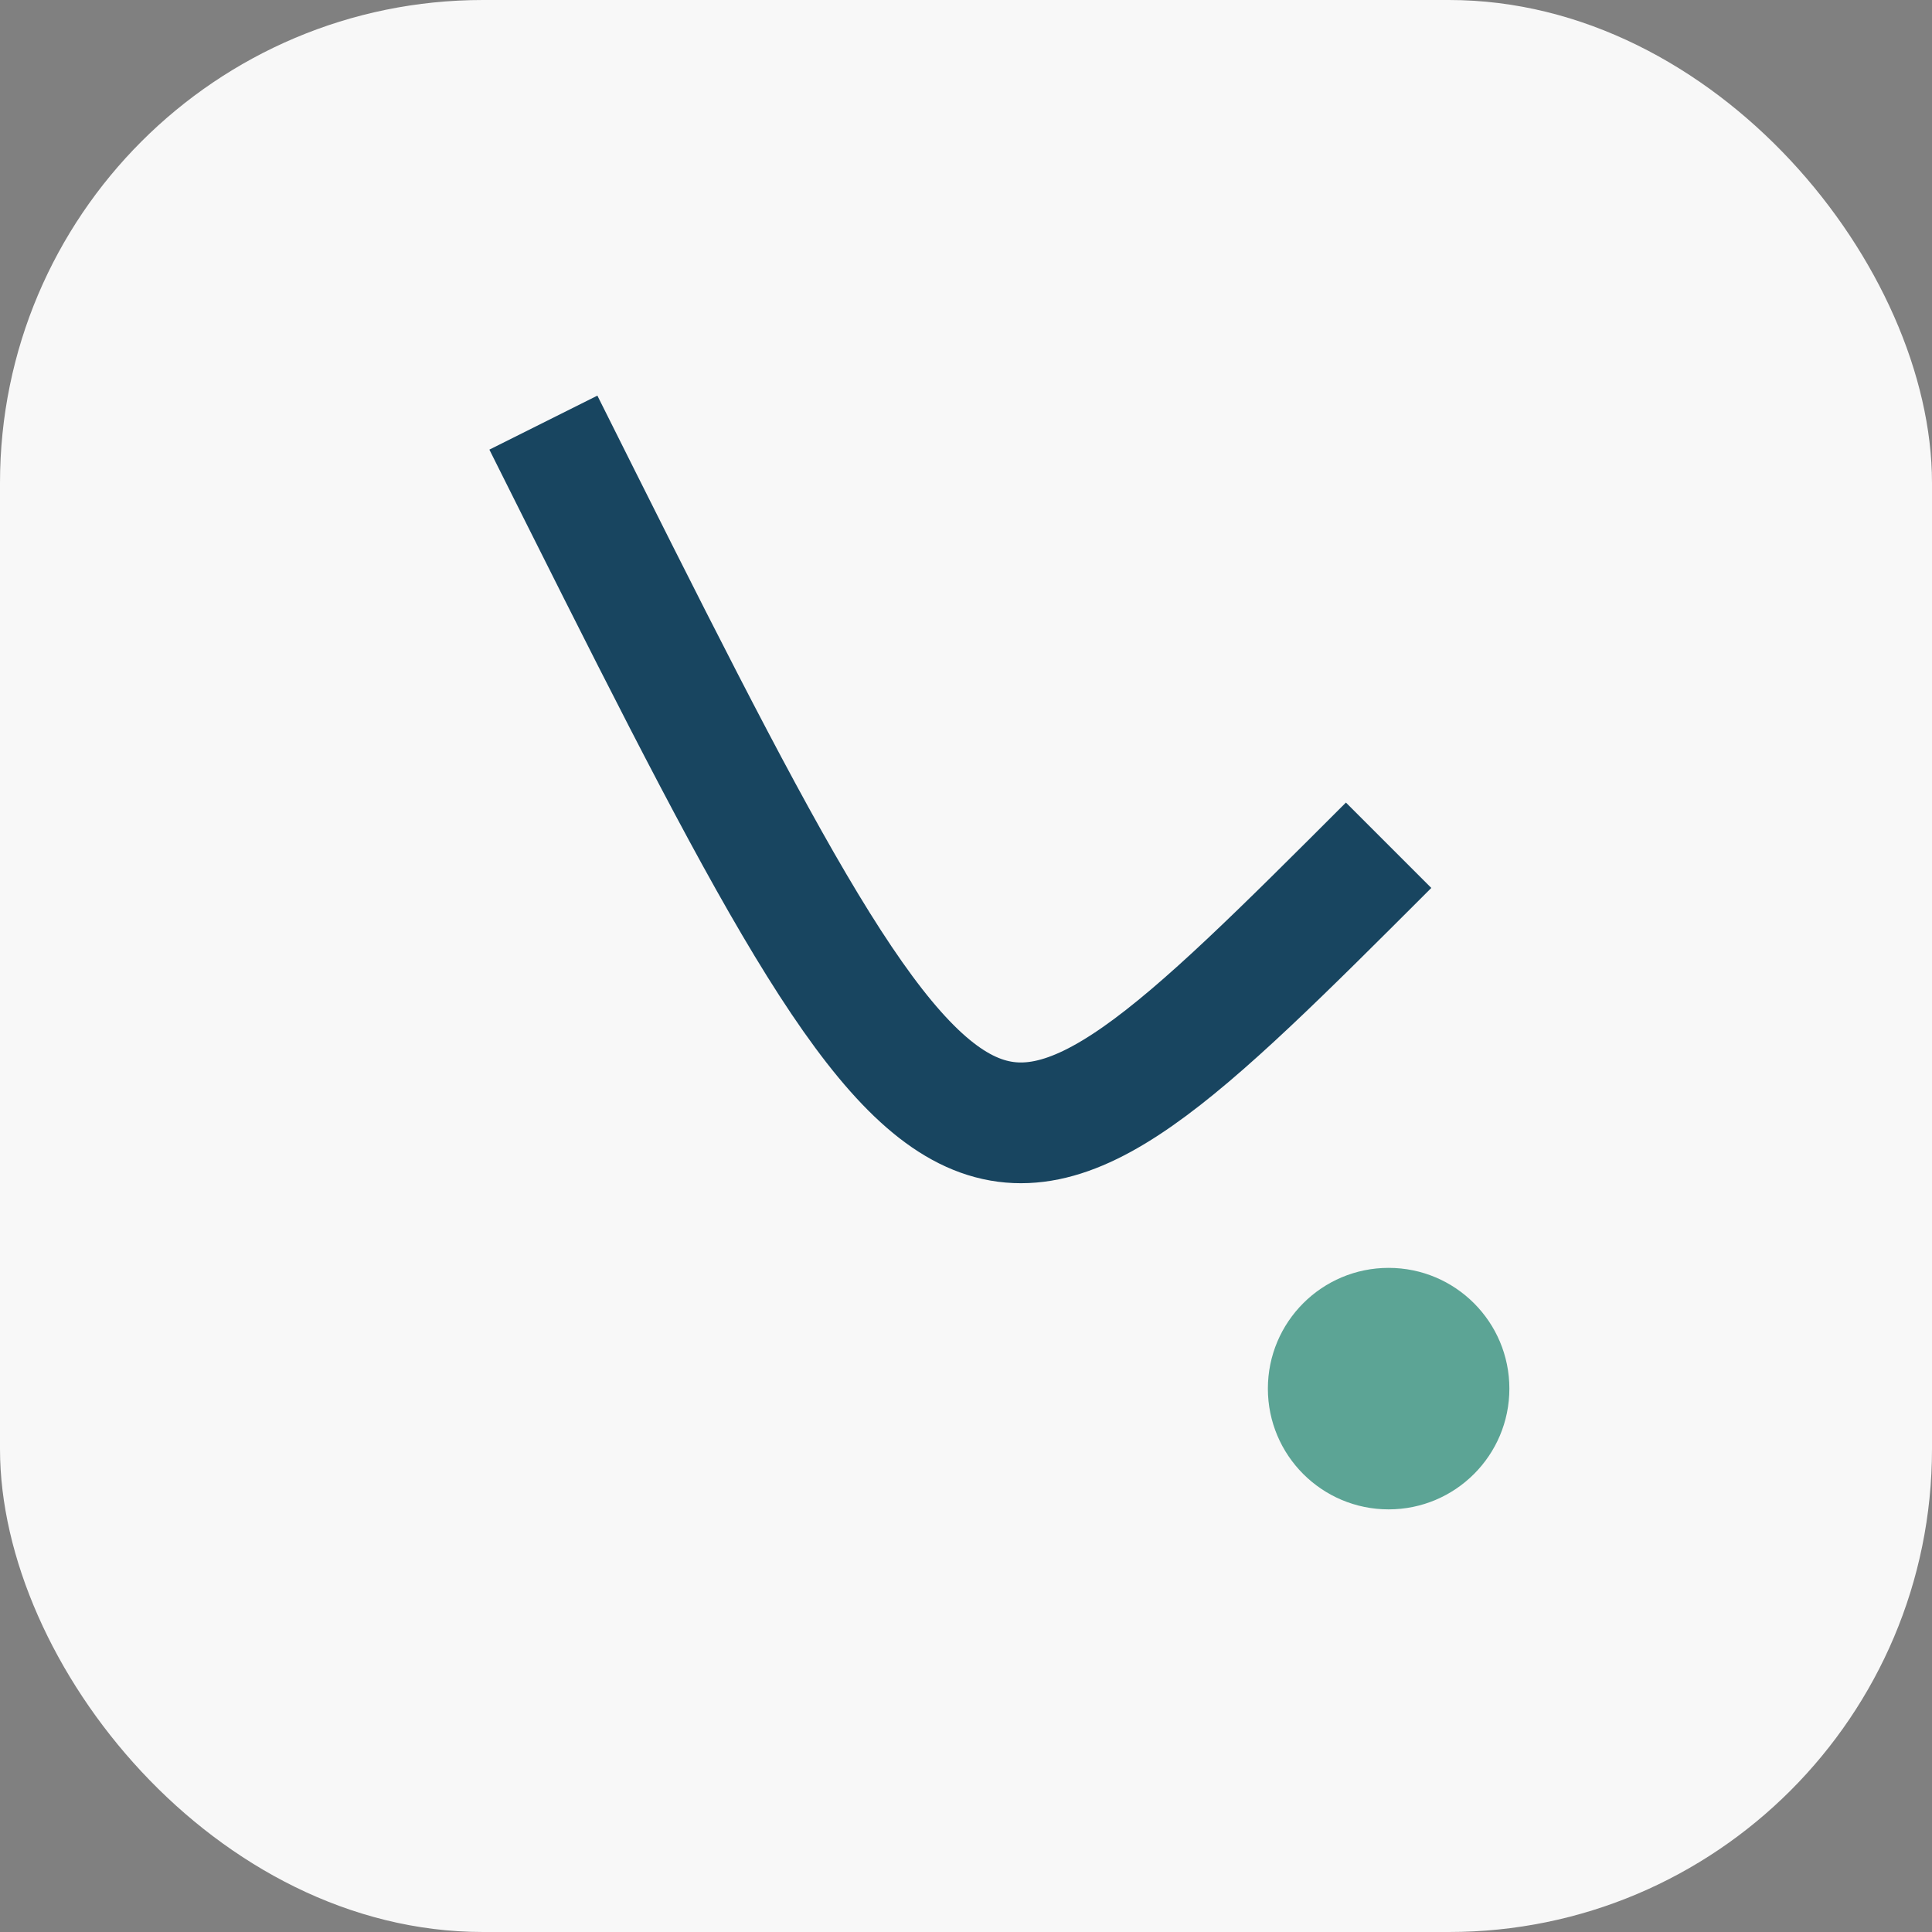
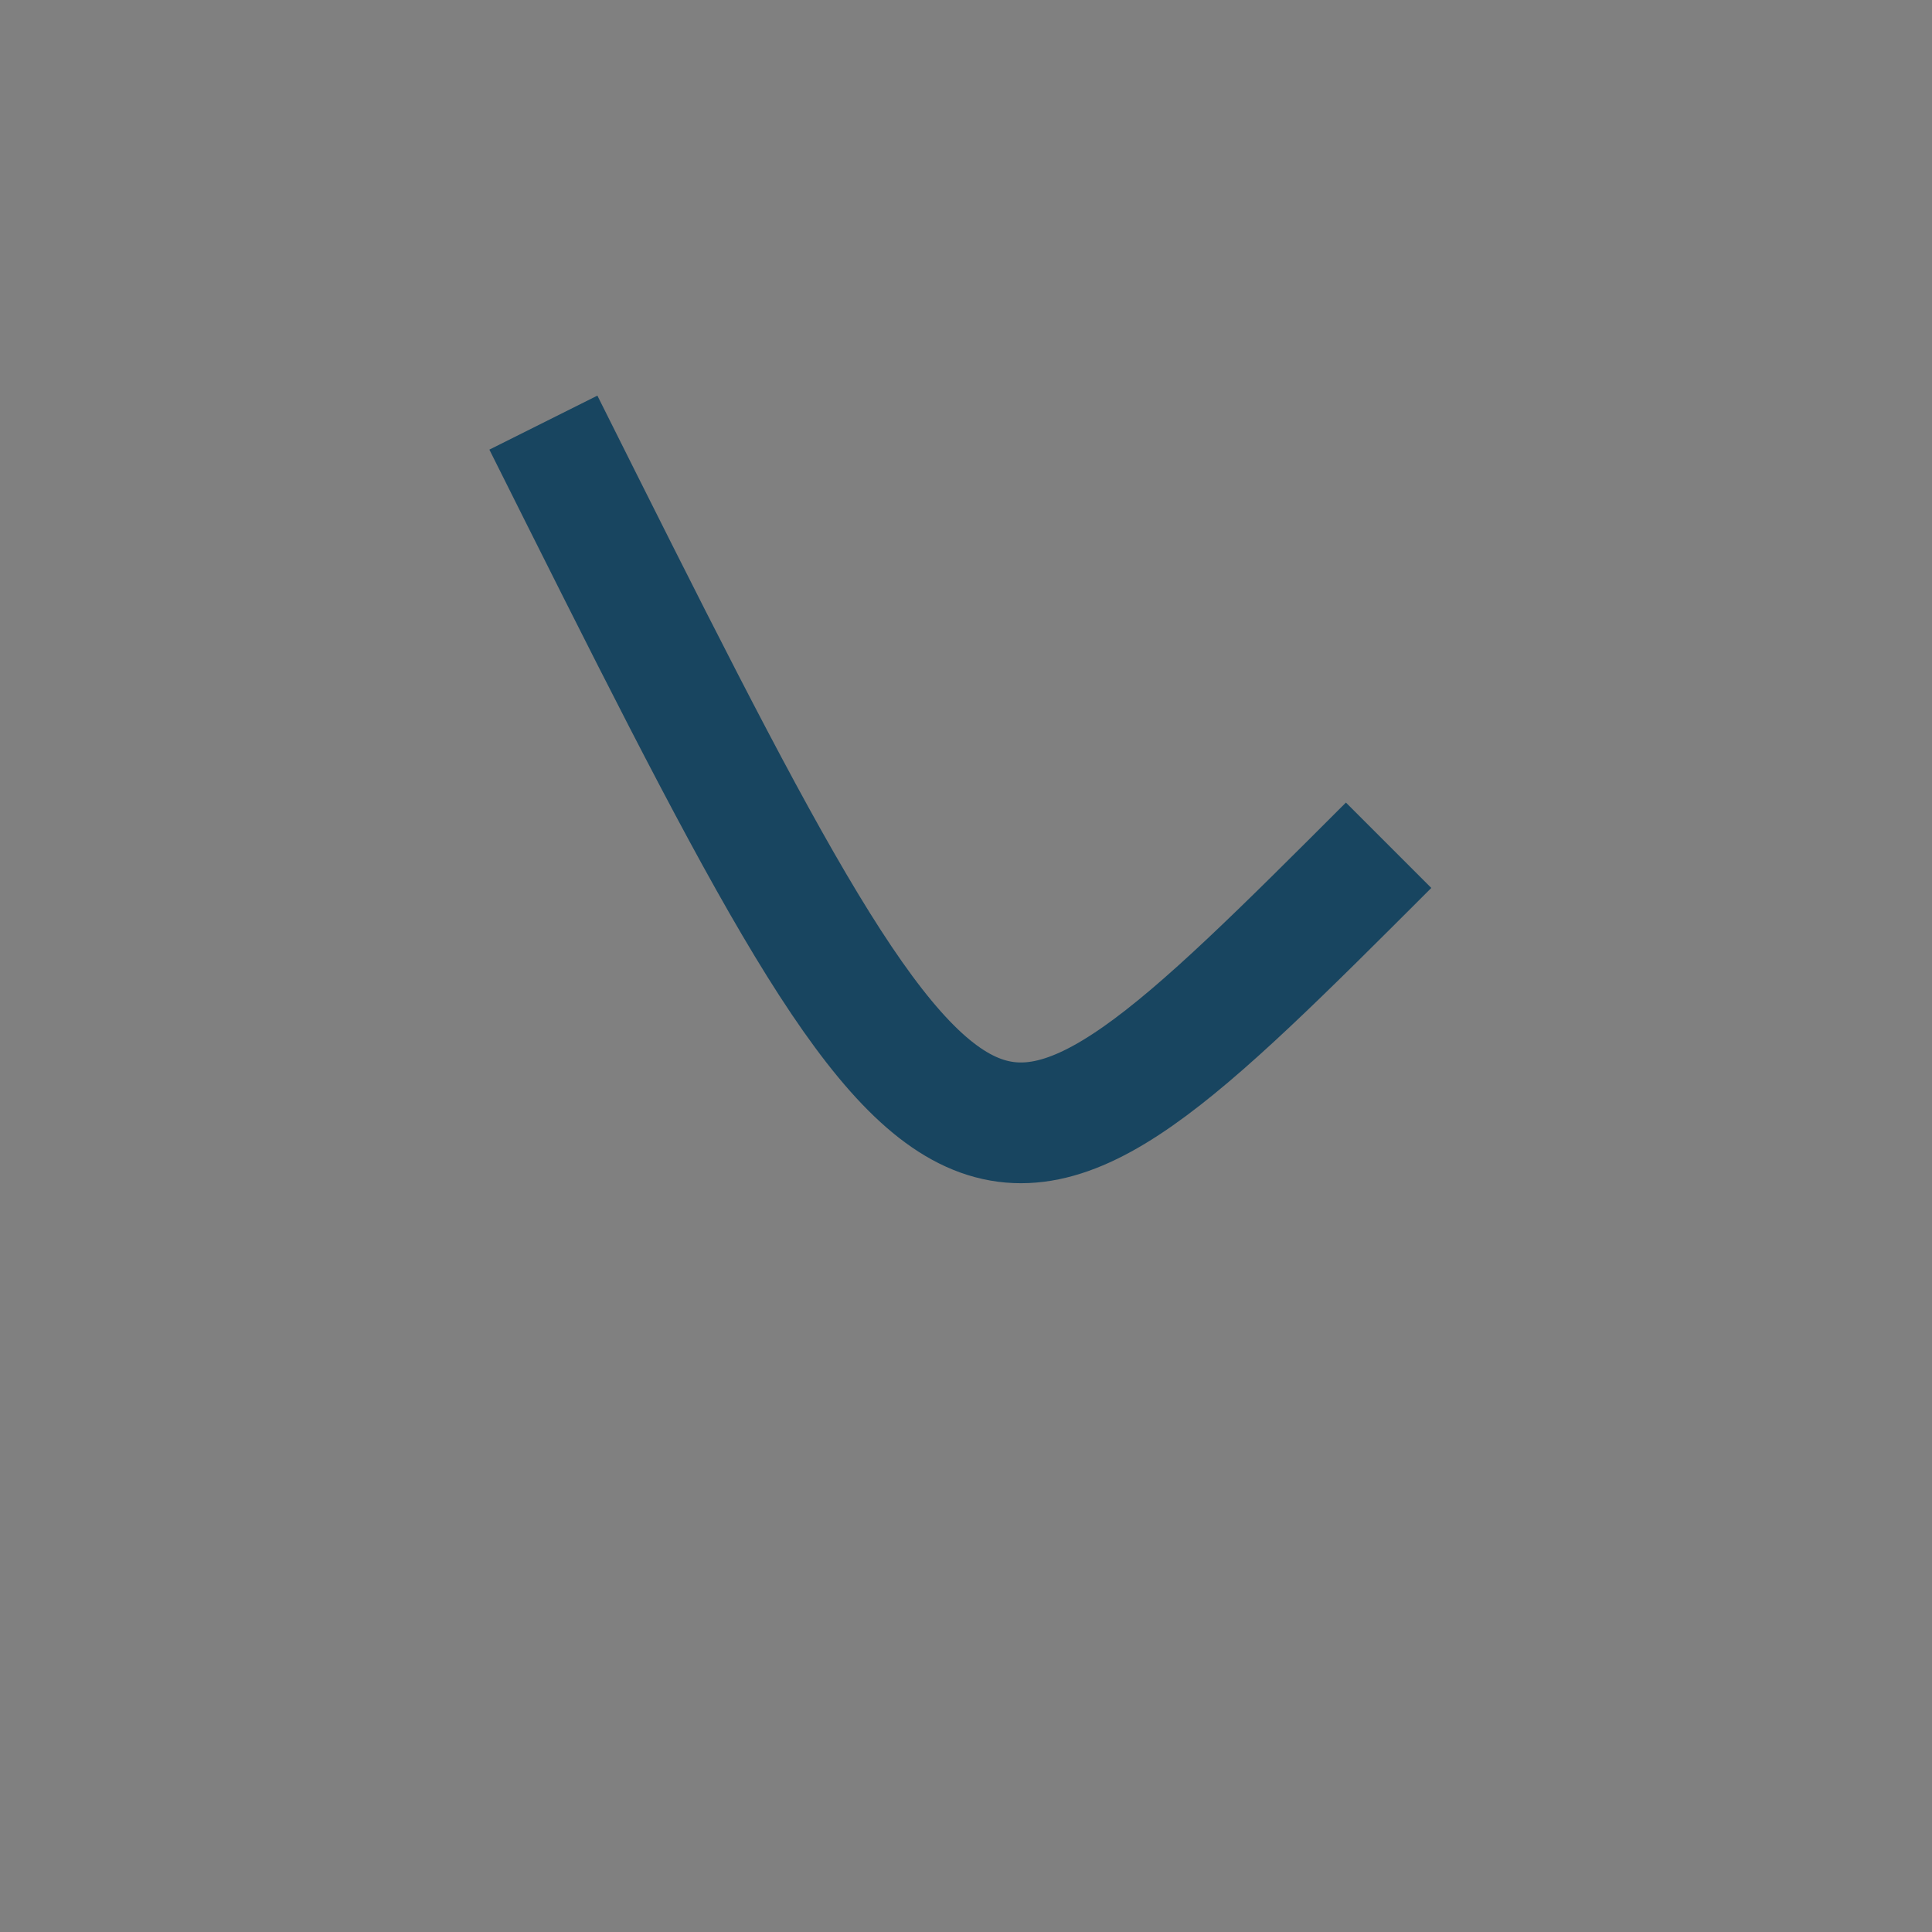
<svg xmlns="http://www.w3.org/2000/svg" width="32" height="32" viewBox="0 0 32 32">
  <rect x="0" y="0" width="32" height="32" fill="#808080" stroke="none" />
-   <rect width="32" height="32" rx="8" fill="#F8F8F8" />
  <path d="M9 7c7 14 7 14 14 7" stroke="#184560" stroke-width="2" fill="none" />
-   <circle cx="23" cy="23" r="2" fill="#5CA495" />
</svg>